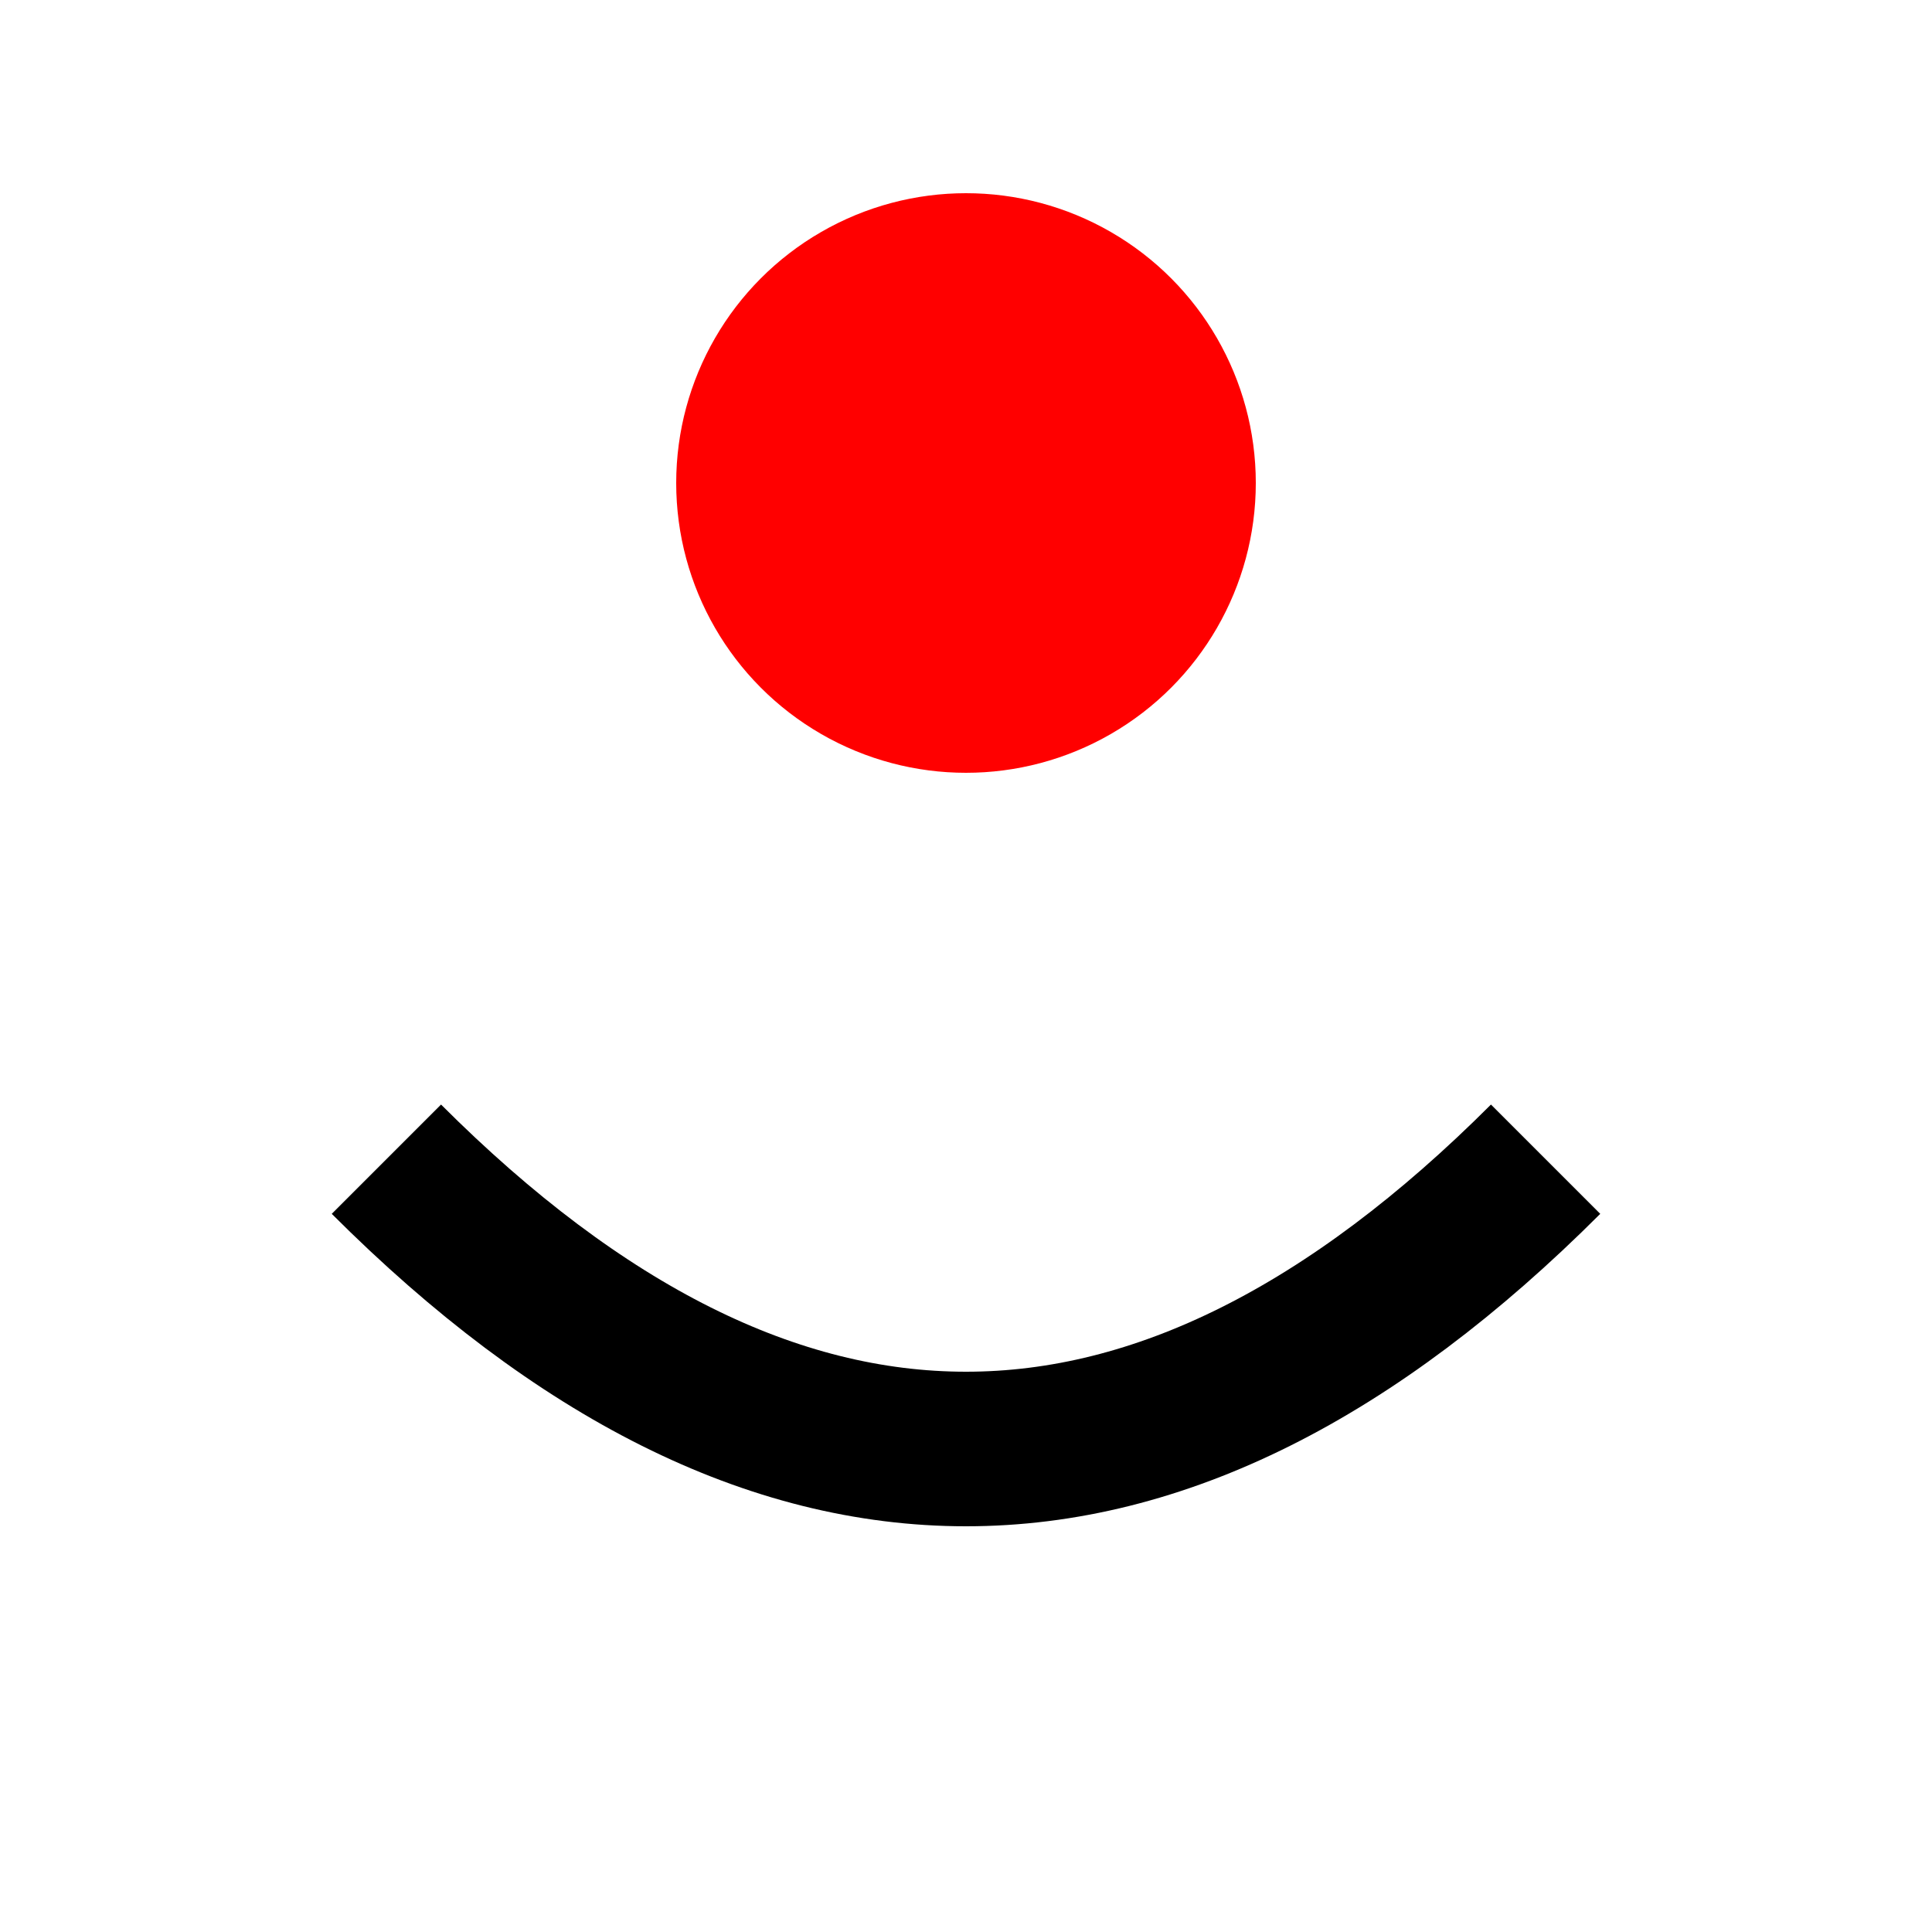
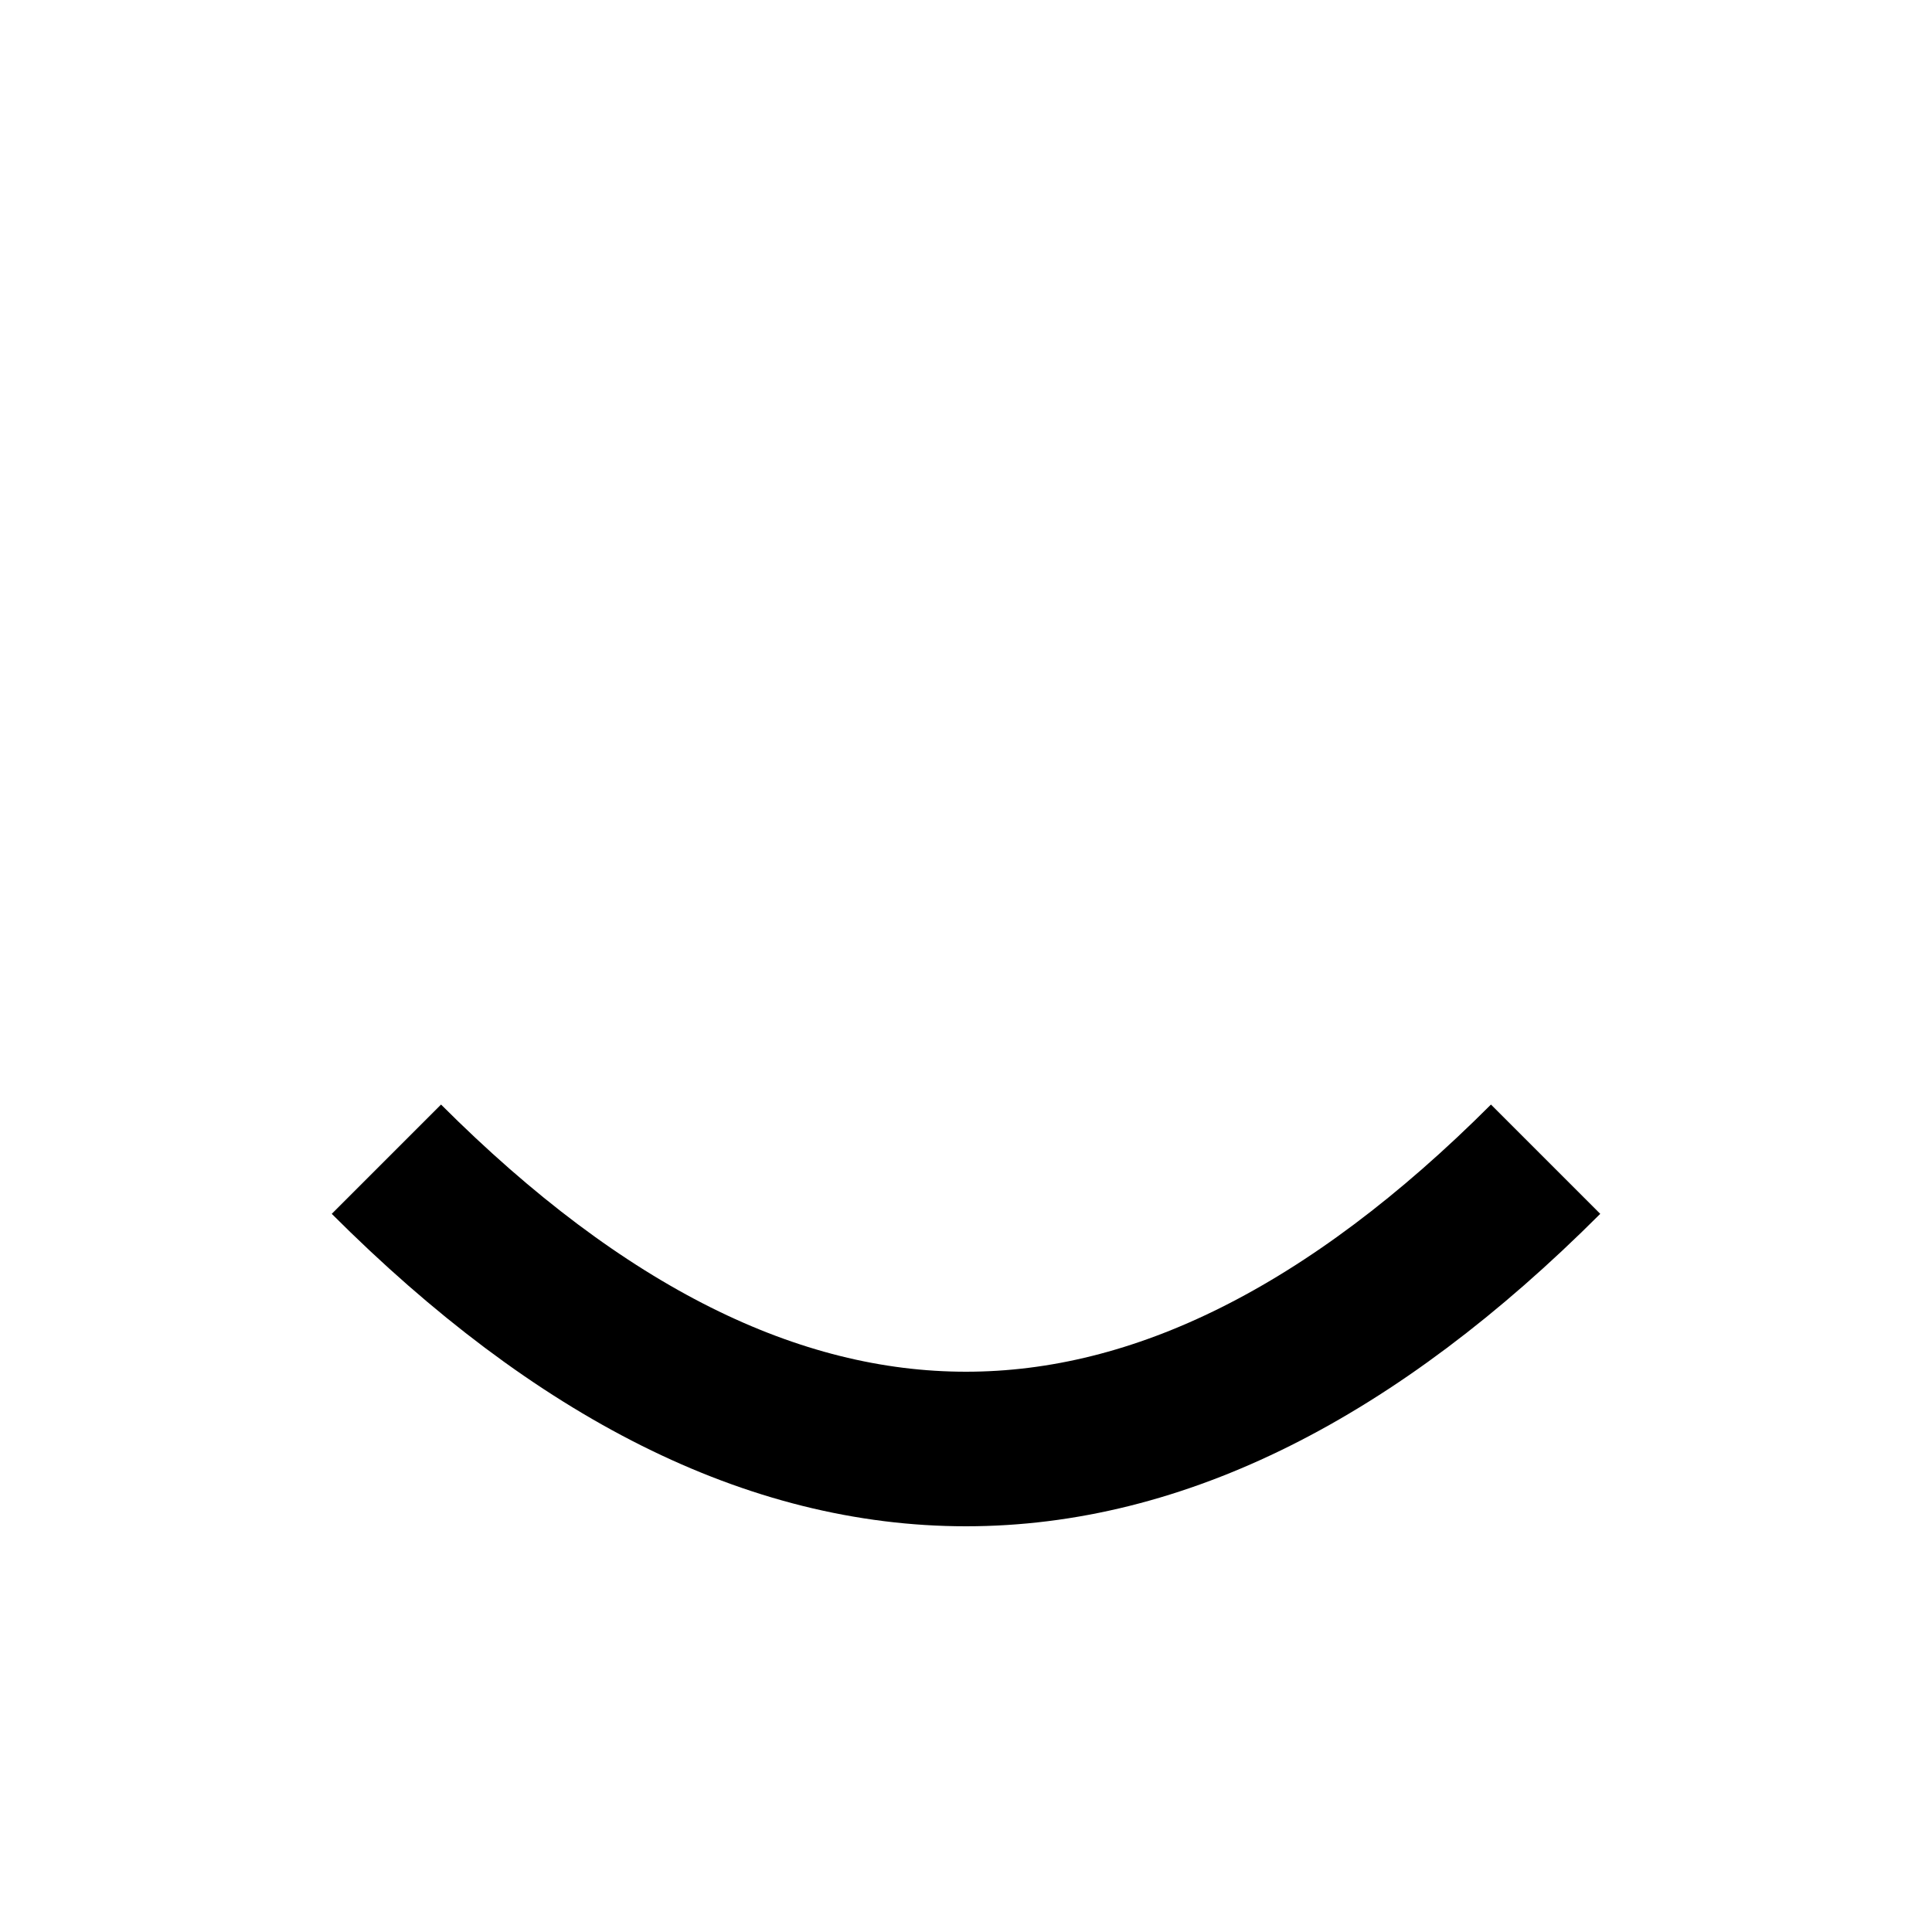
<svg xmlns="http://www.w3.org/2000/svg" width="200" height="200" viewBox="0 0 100 100">
-   <circle cx="50" cy="25" r="15" fill="red" />
  <path d="M20 60 Q50 90, 80 60" stroke="black" stroke-width="8" fill="none" />
</svg>